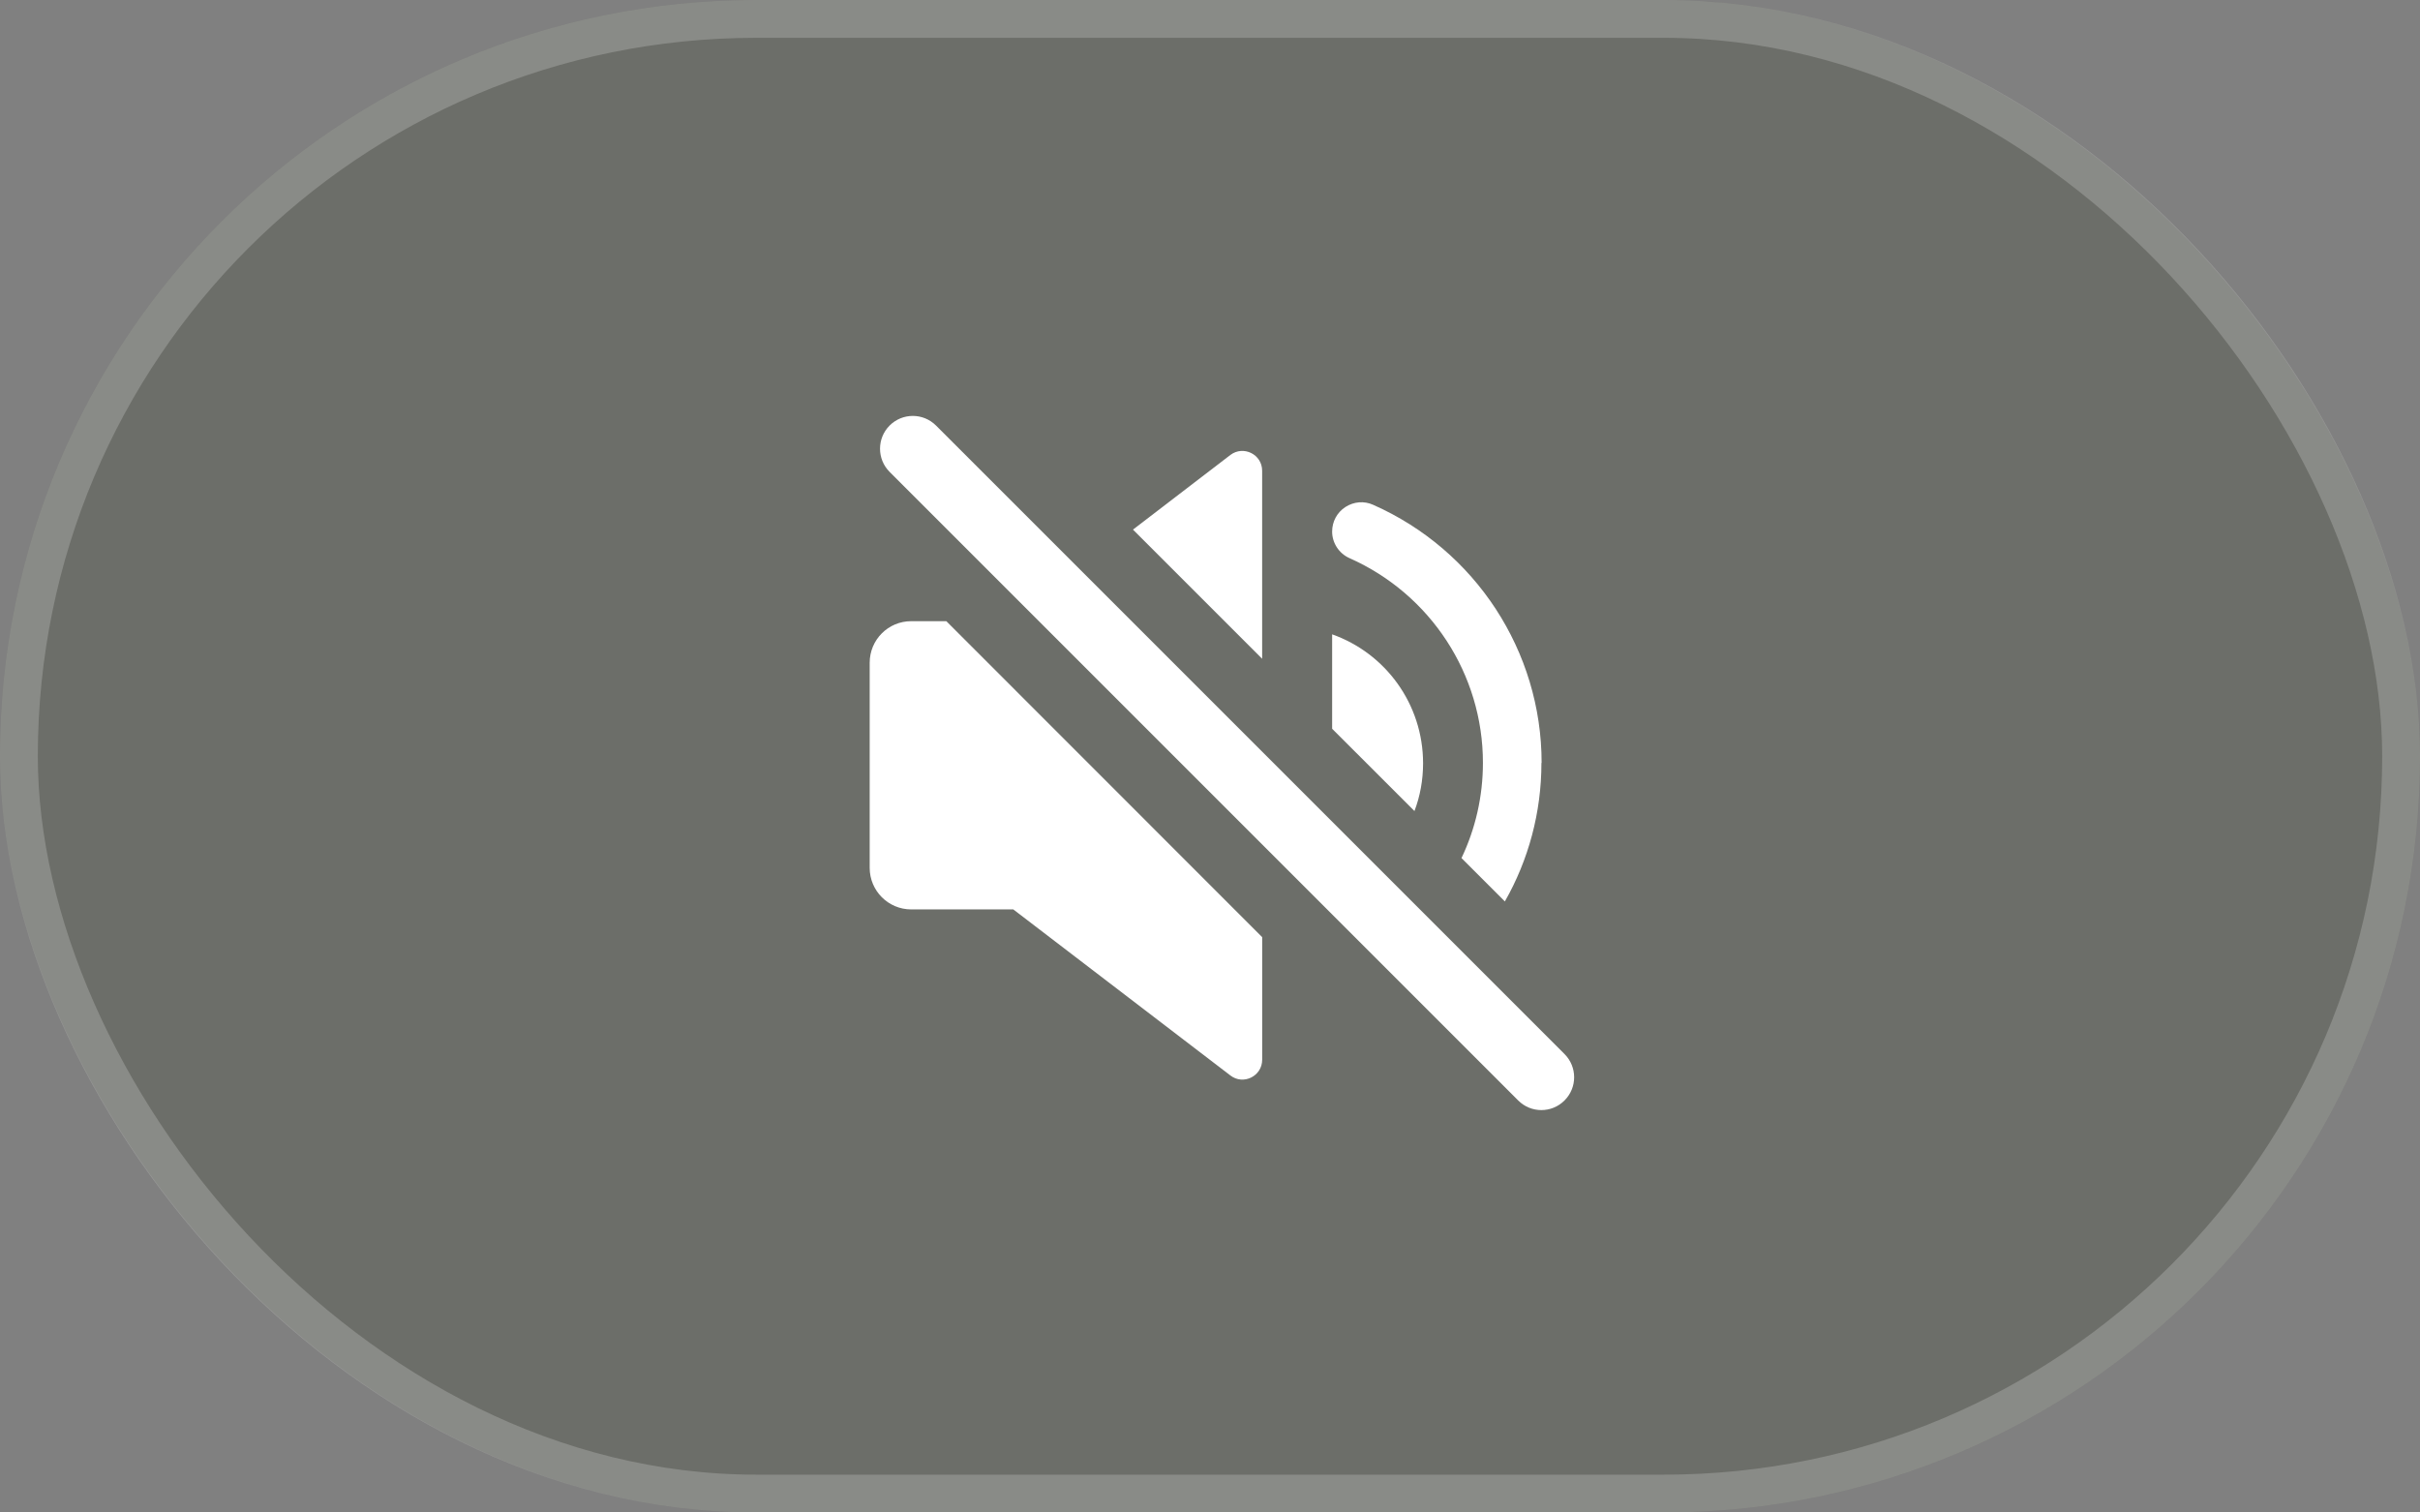
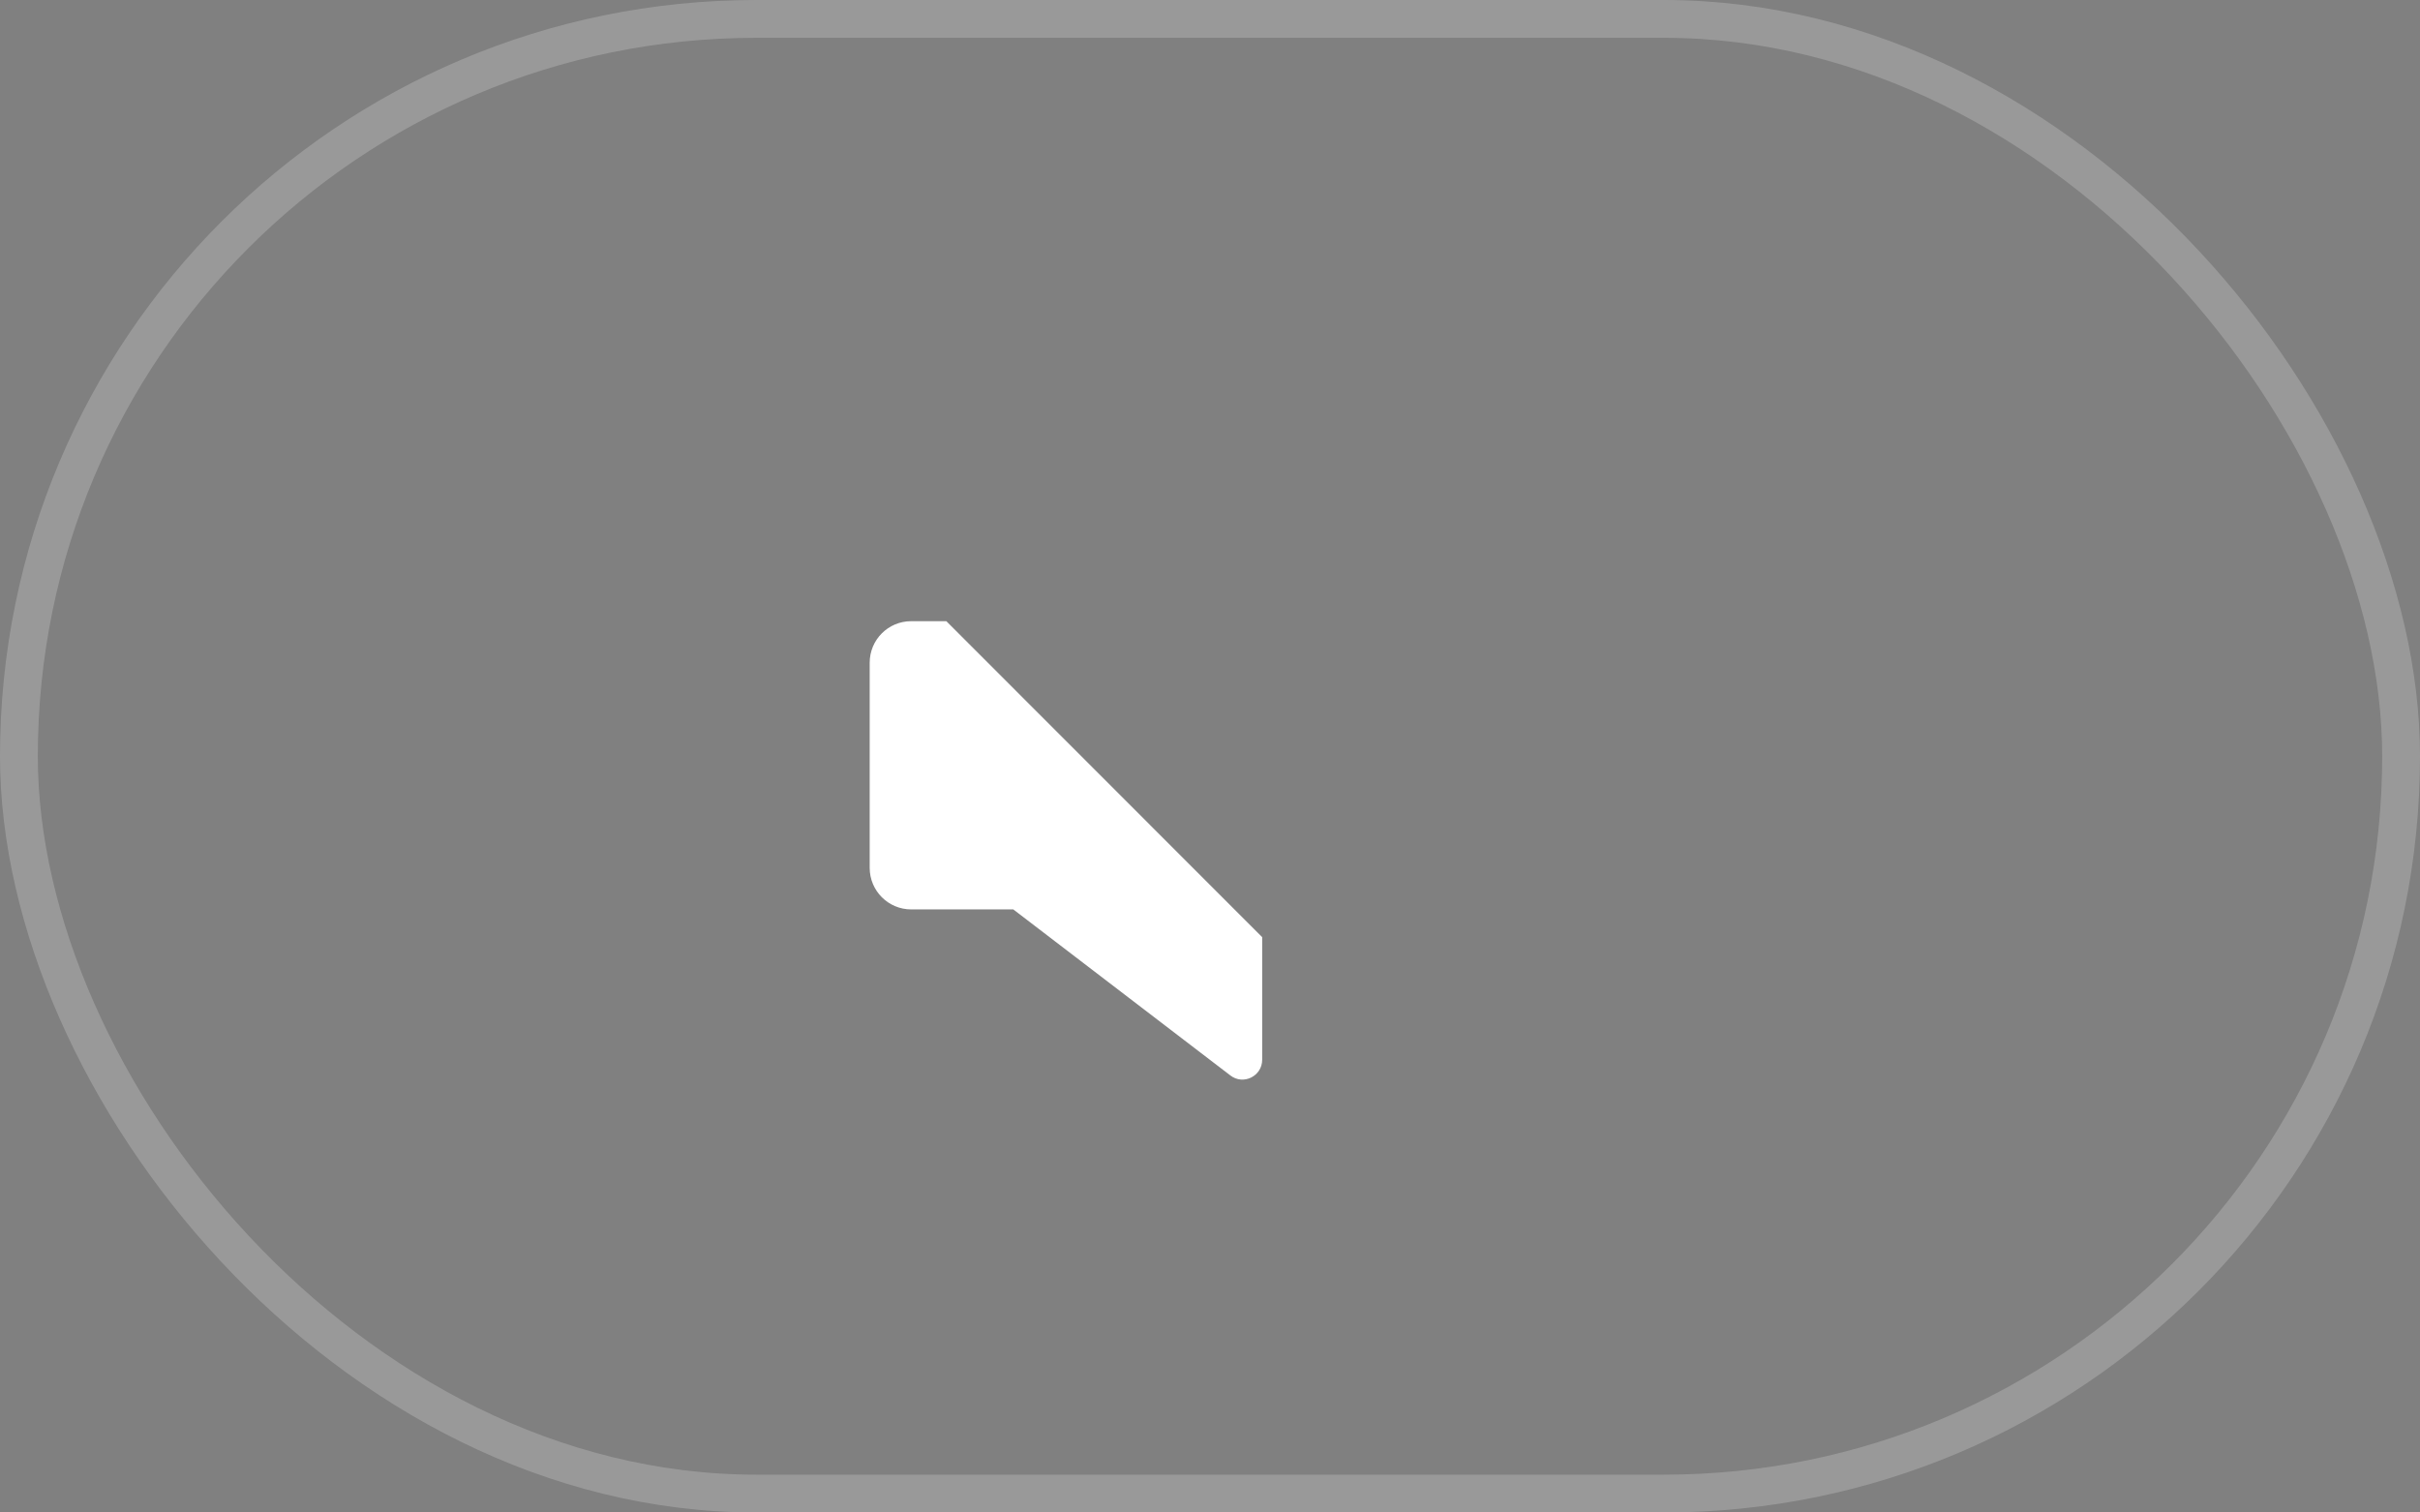
<svg xmlns="http://www.w3.org/2000/svg" width="64" height="40" viewBox="0 0 64 40" fill="none">
  <rect x="0" y="0" width="64" height="40" fill="#808080" stroke="none" />
-   <rect width="64" height="40" rx="20" fill="#222813" fill-opacity="0.2" />
  <rect x="0.5" y="0.5" width="63" height="39" rx="19.5" stroke="white" stroke-opacity="0.2" />
-   <path d="M40.765 20.178C40.765 21.488 40.422 22.746 39.798 23.84L38.651 22.693C39.02 21.919 39.218 21.062 39.218 20.174C39.218 17.835 37.837 15.716 35.692 14.762C35.411 14.639 35.23 14.358 35.23 14.059C35.23 13.795 35.358 13.553 35.582 13.408C35.802 13.267 36.075 13.241 36.316 13.351C39.02 14.547 40.77 17.224 40.77 20.174L40.765 20.178Z" fill="white" />
-   <path d="M37.635 20.187C37.635 20.631 37.556 21.058 37.407 21.449L35.23 19.273V16.776C36.633 17.272 37.635 18.613 37.635 20.187Z" fill="white" />
-   <path d="M33.379 12.45V17.422L29.963 14.006L32.539 12.032C32.882 11.773 33.379 12.014 33.379 12.45Z" fill="white" />
-   <path d="M25.027 16.428L33.38 24.785V28.026C33.38 28.461 32.883 28.707 32.54 28.443L26.798 24.051H24.099C23.492 24.051 23 23.559 23 22.952V17.527C23 16.921 23.488 16.428 24.099 16.428H25.022H25.027Z" fill="white" />
-   <path d="M40.765 29.358C40.541 29.358 40.321 29.274 40.15 29.103L23.527 12.48C23.189 12.142 23.189 11.592 23.527 11.254C23.866 10.915 24.415 10.915 24.754 11.254L41.376 27.876C41.715 28.215 41.715 28.764 41.376 29.103C41.205 29.274 40.985 29.358 40.761 29.358H40.765Z" fill="white" />
+   <path d="M25.027 16.428L33.38 24.785V28.026C33.38 28.461 32.883 28.707 32.54 28.443L26.798 24.051H24.099C23.492 24.051 23 23.559 23 22.952V17.527C23 16.921 23.488 16.428 24.099 16.428H25.022H25.027" fill="white" />
</svg>